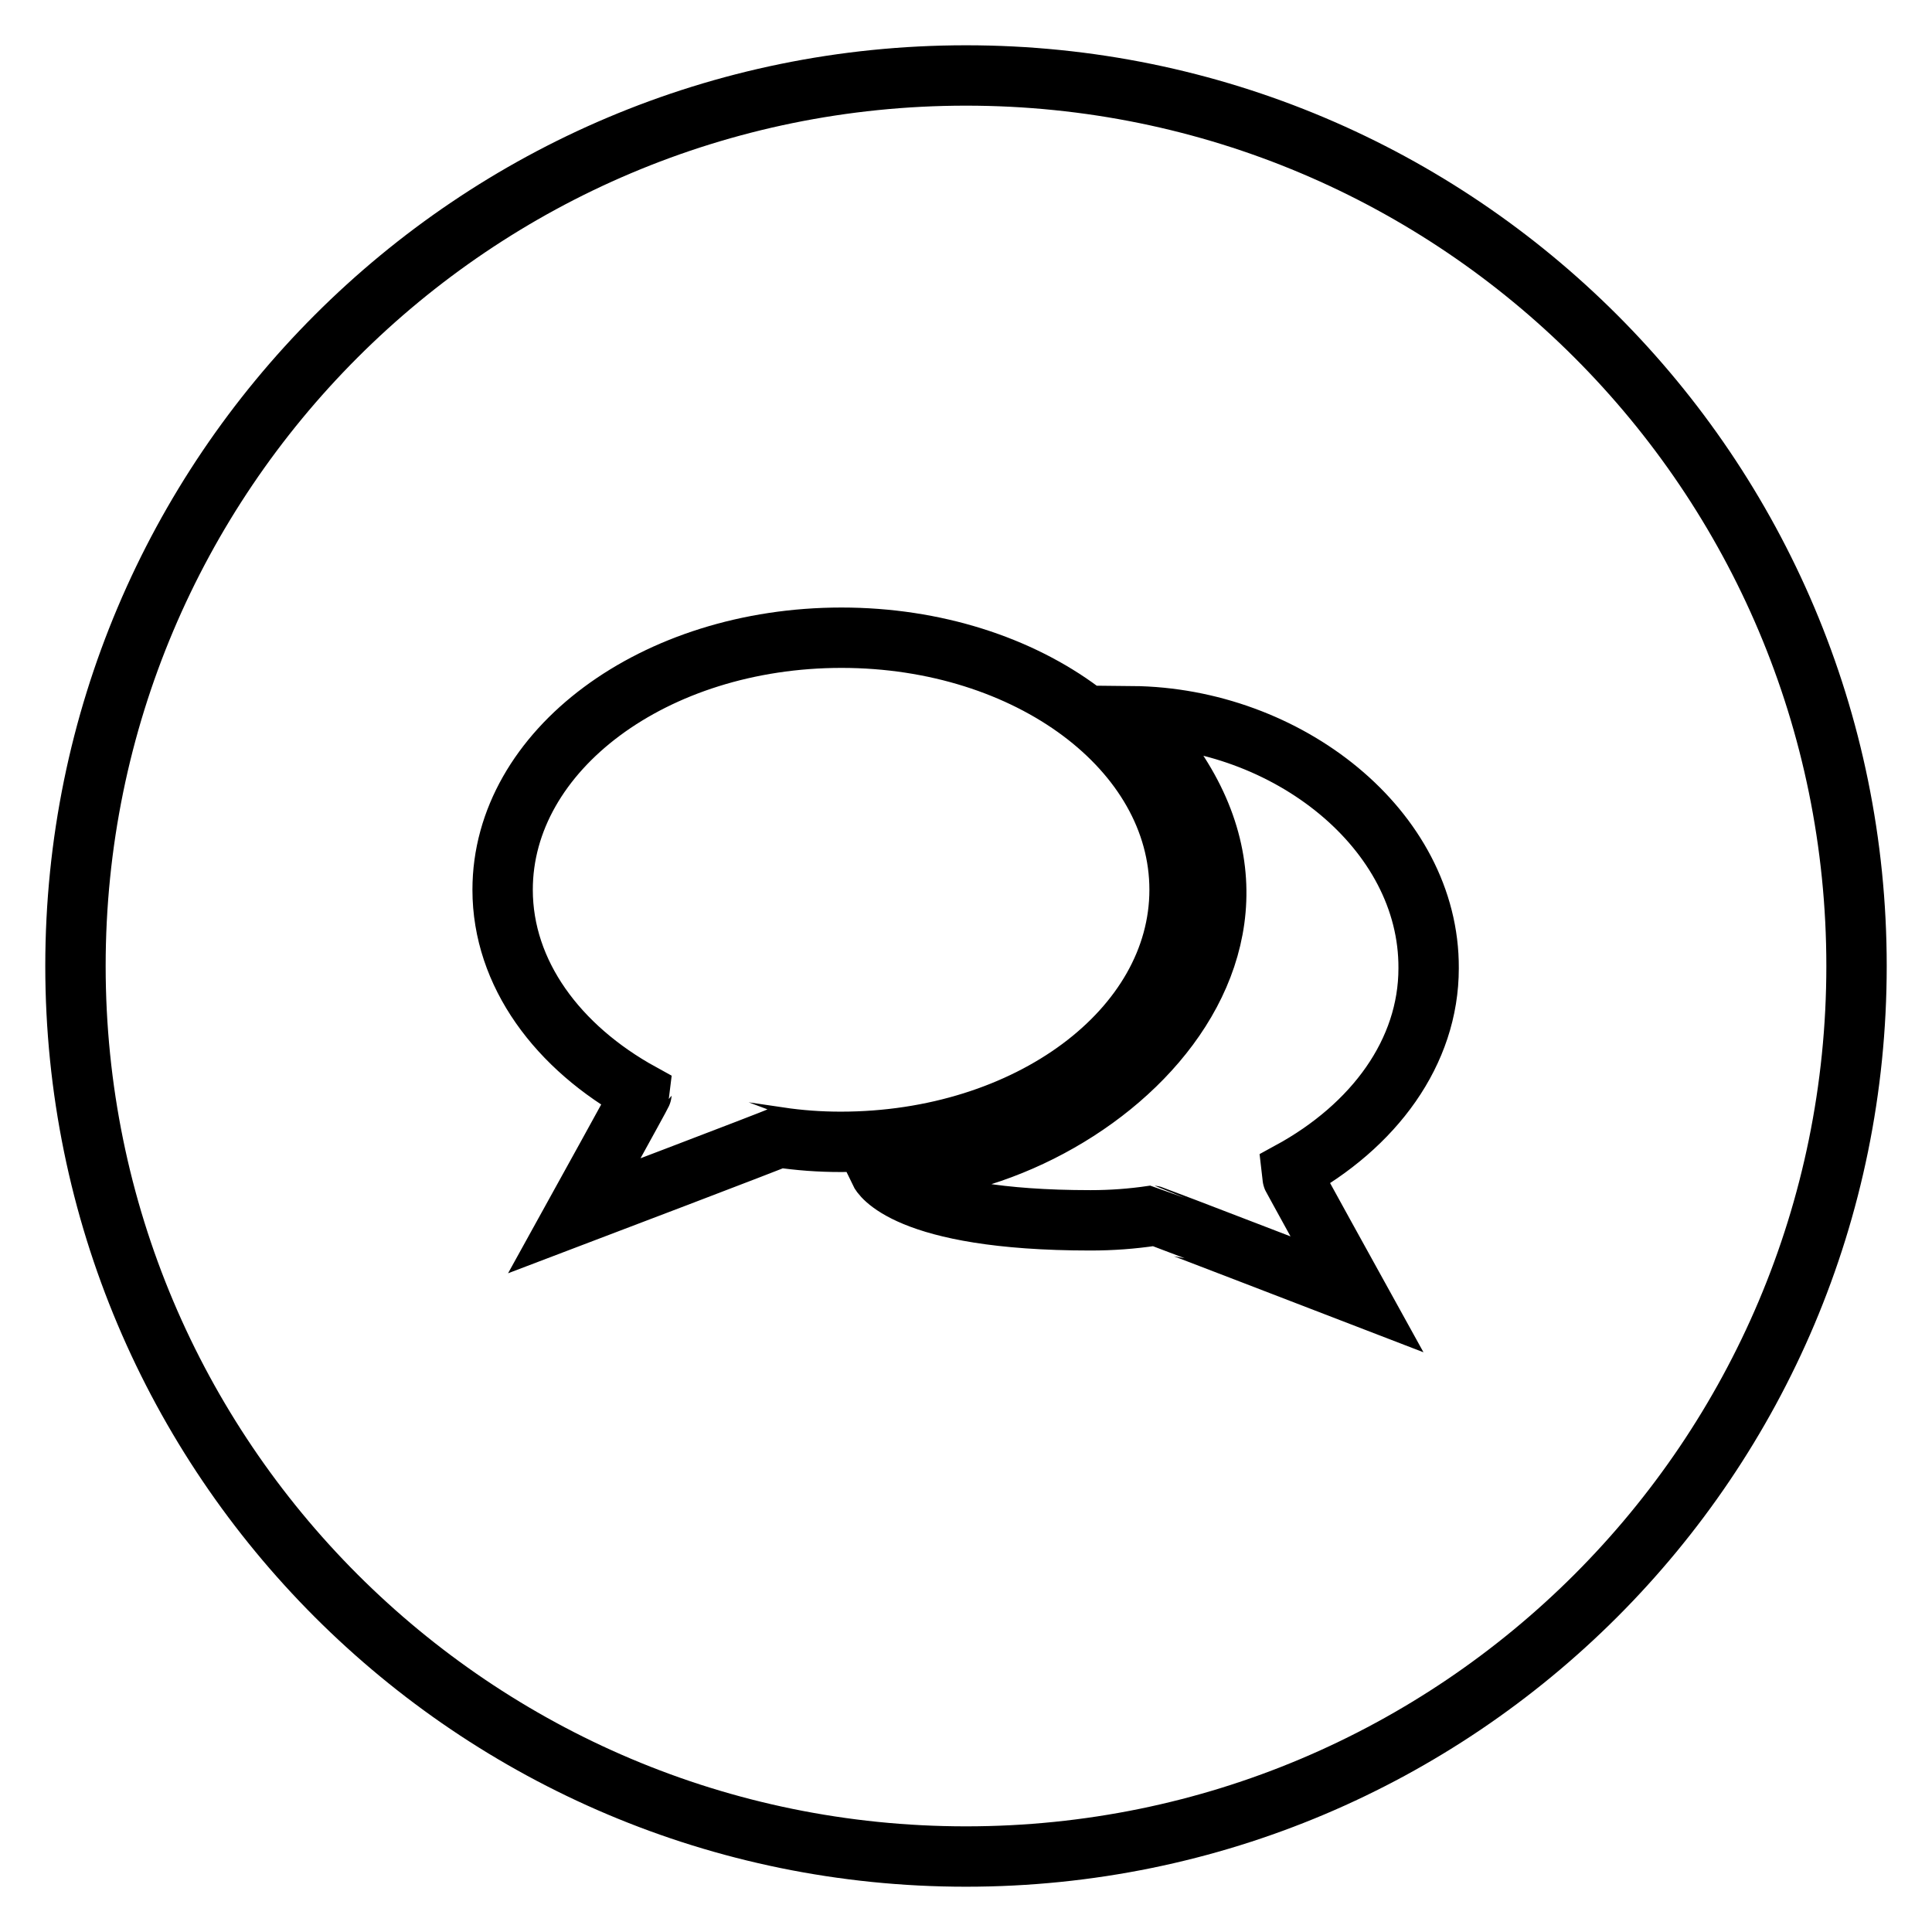
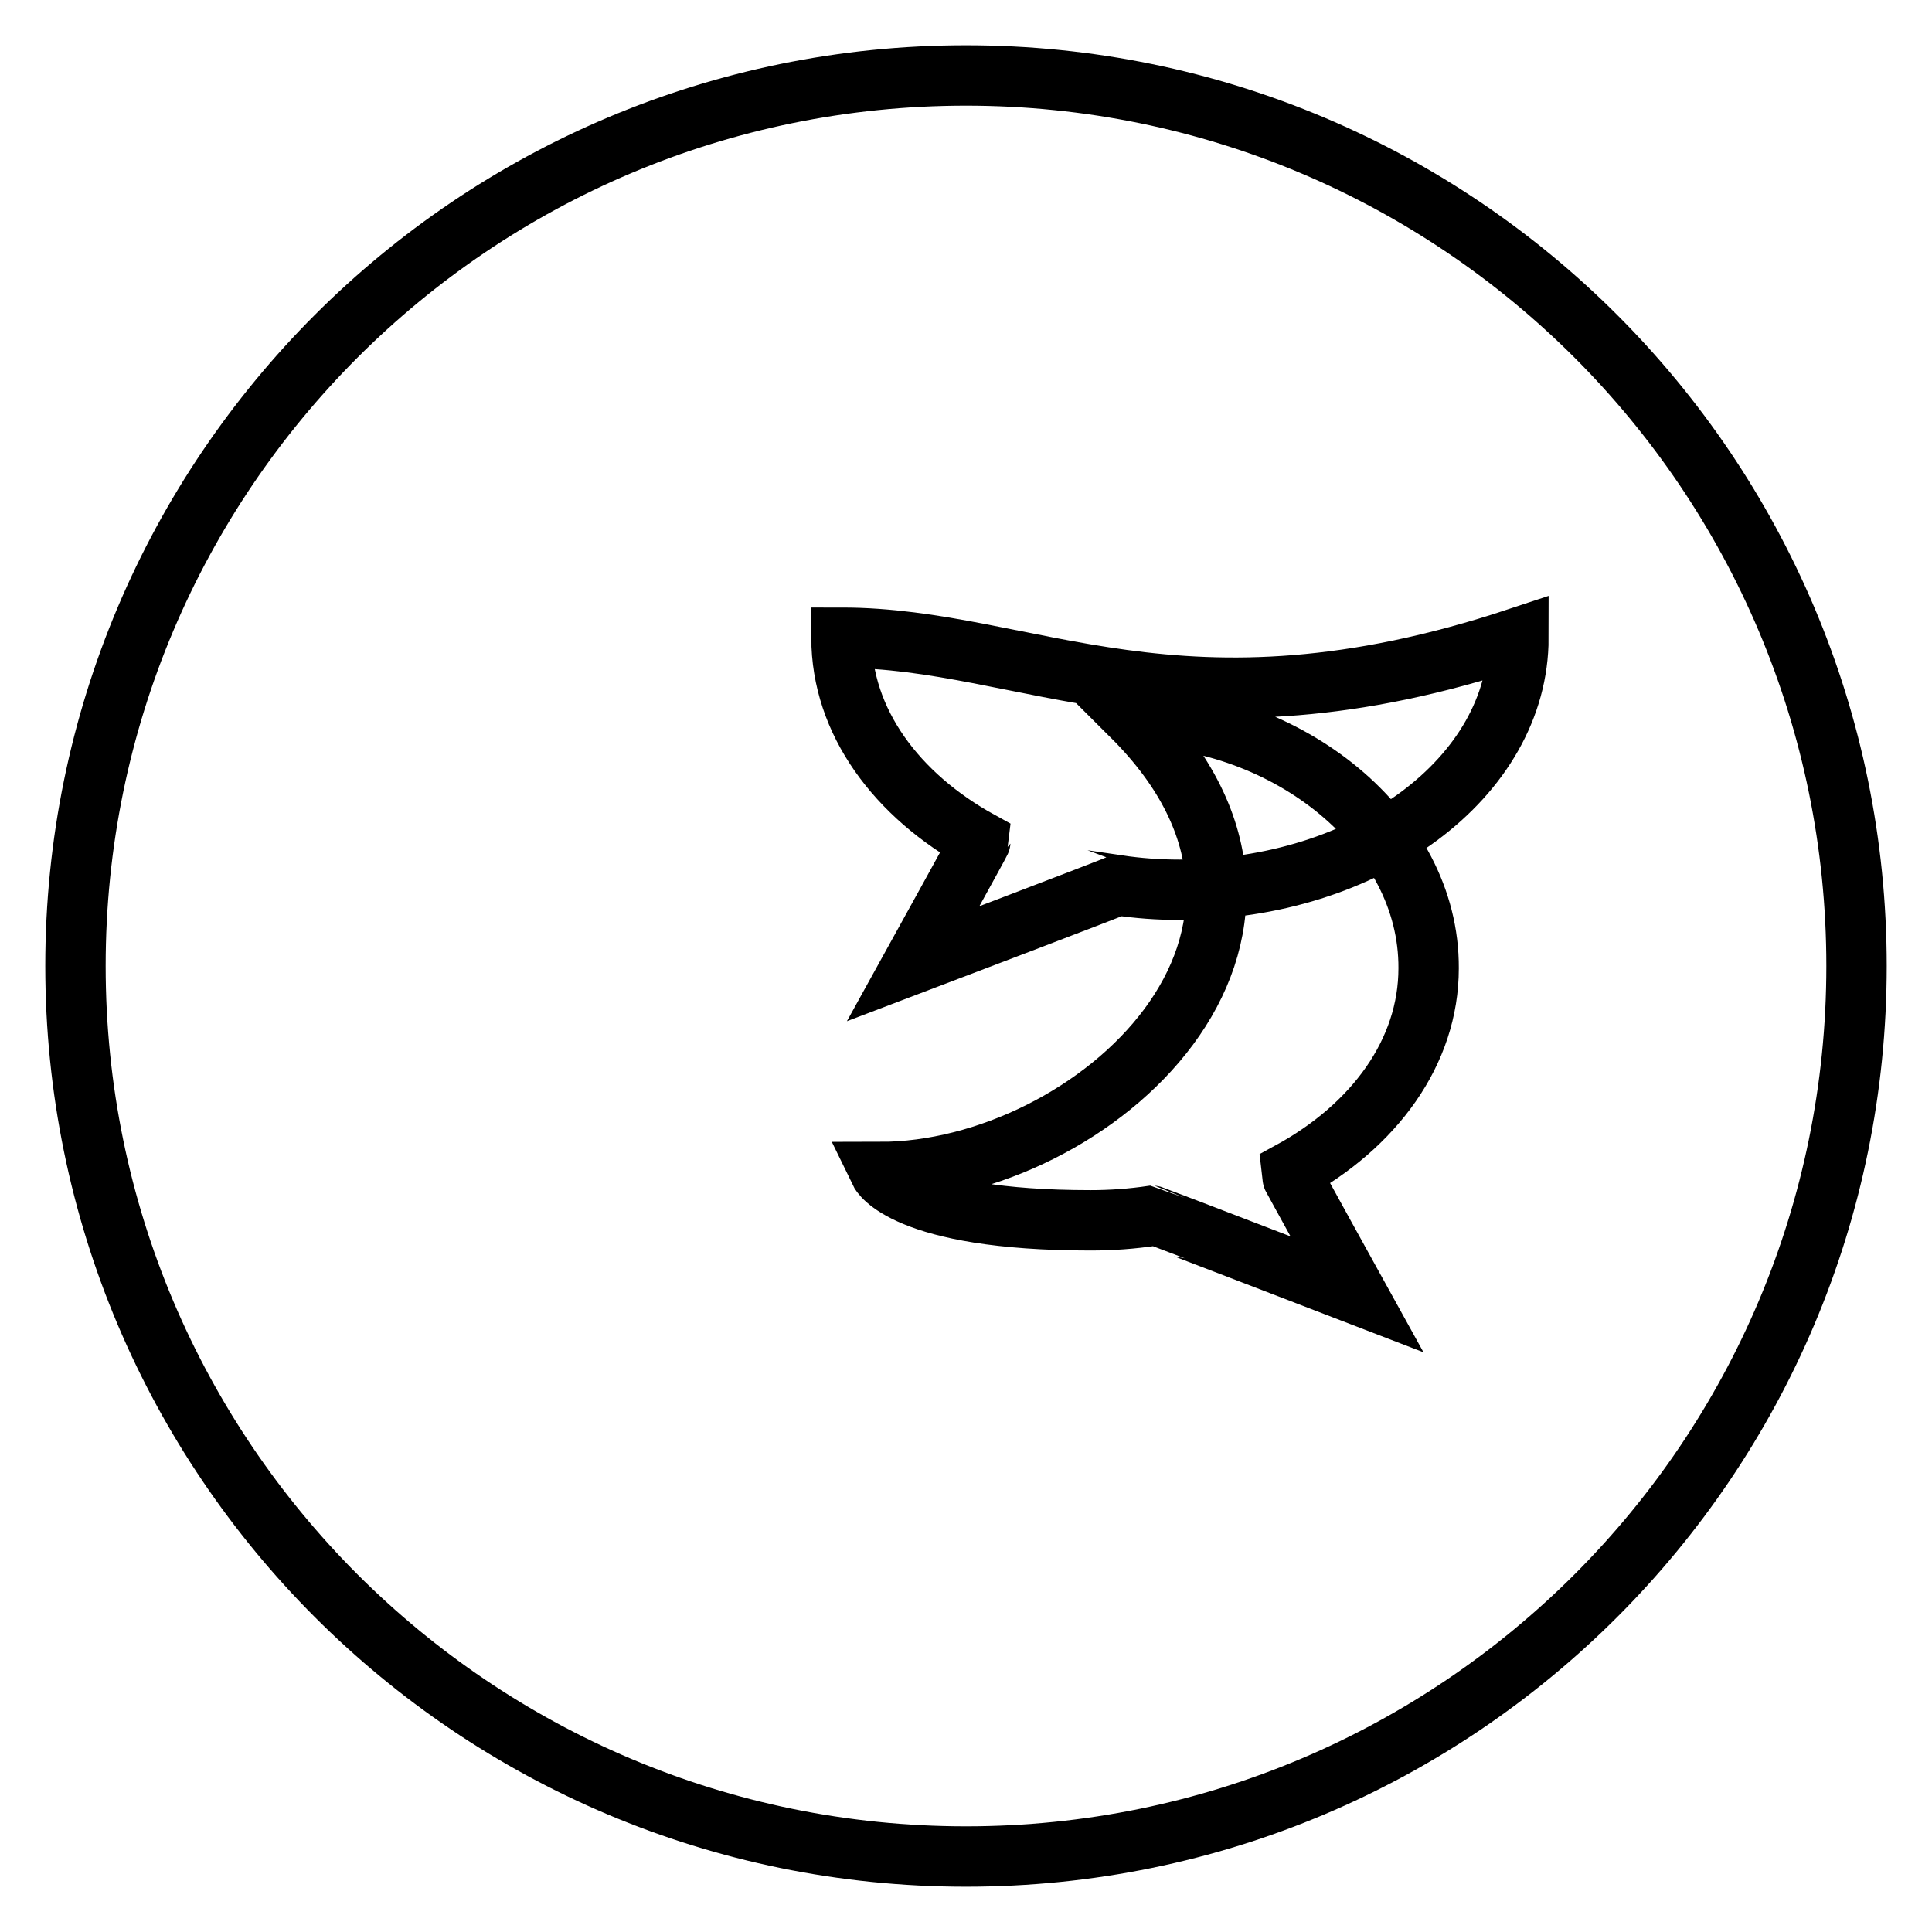
<svg xmlns="http://www.w3.org/2000/svg" version="1.1" x="0px" y="0px" viewBox="0 0 256 256" enable-background="new 0 0 256 256" xml:space="preserve">
  <g>
-     <path stroke-width="8" fill-opacity="0" stroke="#000000" d="M128,246c-65.2,0-118-52.8-118-118S62.8,10,128,10c65.2,0,118,52.8,118,118C246,193.2,193.2,246,128,246z  M111.5,84.5c-24.8,0-44.9,14.9-44.9,33.4c0,11.1,7.3,20.9,18.4,27c0,0.1-8.9,16.2-8.9,16.2s27.1-10.3,27.1-10.4 c2.7,0.4,5.4,0.6,8.2,0.6c24.8,0,44.9-14.9,44.9-33.4C156.3,99.4,136.3,84.5,111.5,84.5z M150,94.9c29.3,29.2-5.2,60.4-33.4,60.4 c0,0,3.1,6.4,27.9,6.4c2.8,0,5.5-0.2,8.2-0.6c0.1,0,27.1,10.4,27.1,10.4s-8.9-16.1-8.9-16.2c11.2-6.1,18.4-15.9,18.4-27 C189.4,109.9,170.5,95.1,150,94.9z" />
+     <path stroke-width="8" fill-opacity="0" stroke="#000000" d="M128,246c-65.2,0-118-52.8-118-118S62.8,10,128,10c65.2,0,118,52.8,118,118C246,193.2,193.2,246,128,246z  M111.5,84.5c0,11.1,7.3,20.9,18.4,27c0,0.1-8.9,16.2-8.9,16.2s27.1-10.3,27.1-10.4 c2.7,0.4,5.4,0.6,8.2,0.6c24.8,0,44.9-14.9,44.9-33.4C156.3,99.4,136.3,84.5,111.5,84.5z M150,94.9c29.3,29.2-5.2,60.4-33.4,60.4 c0,0,3.1,6.4,27.9,6.4c2.8,0,5.5-0.2,8.2-0.6c0.1,0,27.1,10.4,27.1,10.4s-8.9-16.1-8.9-16.2c11.2-6.1,18.4-15.9,18.4-27 C189.4,109.9,170.5,95.1,150,94.9z" />
  </g>
</svg>